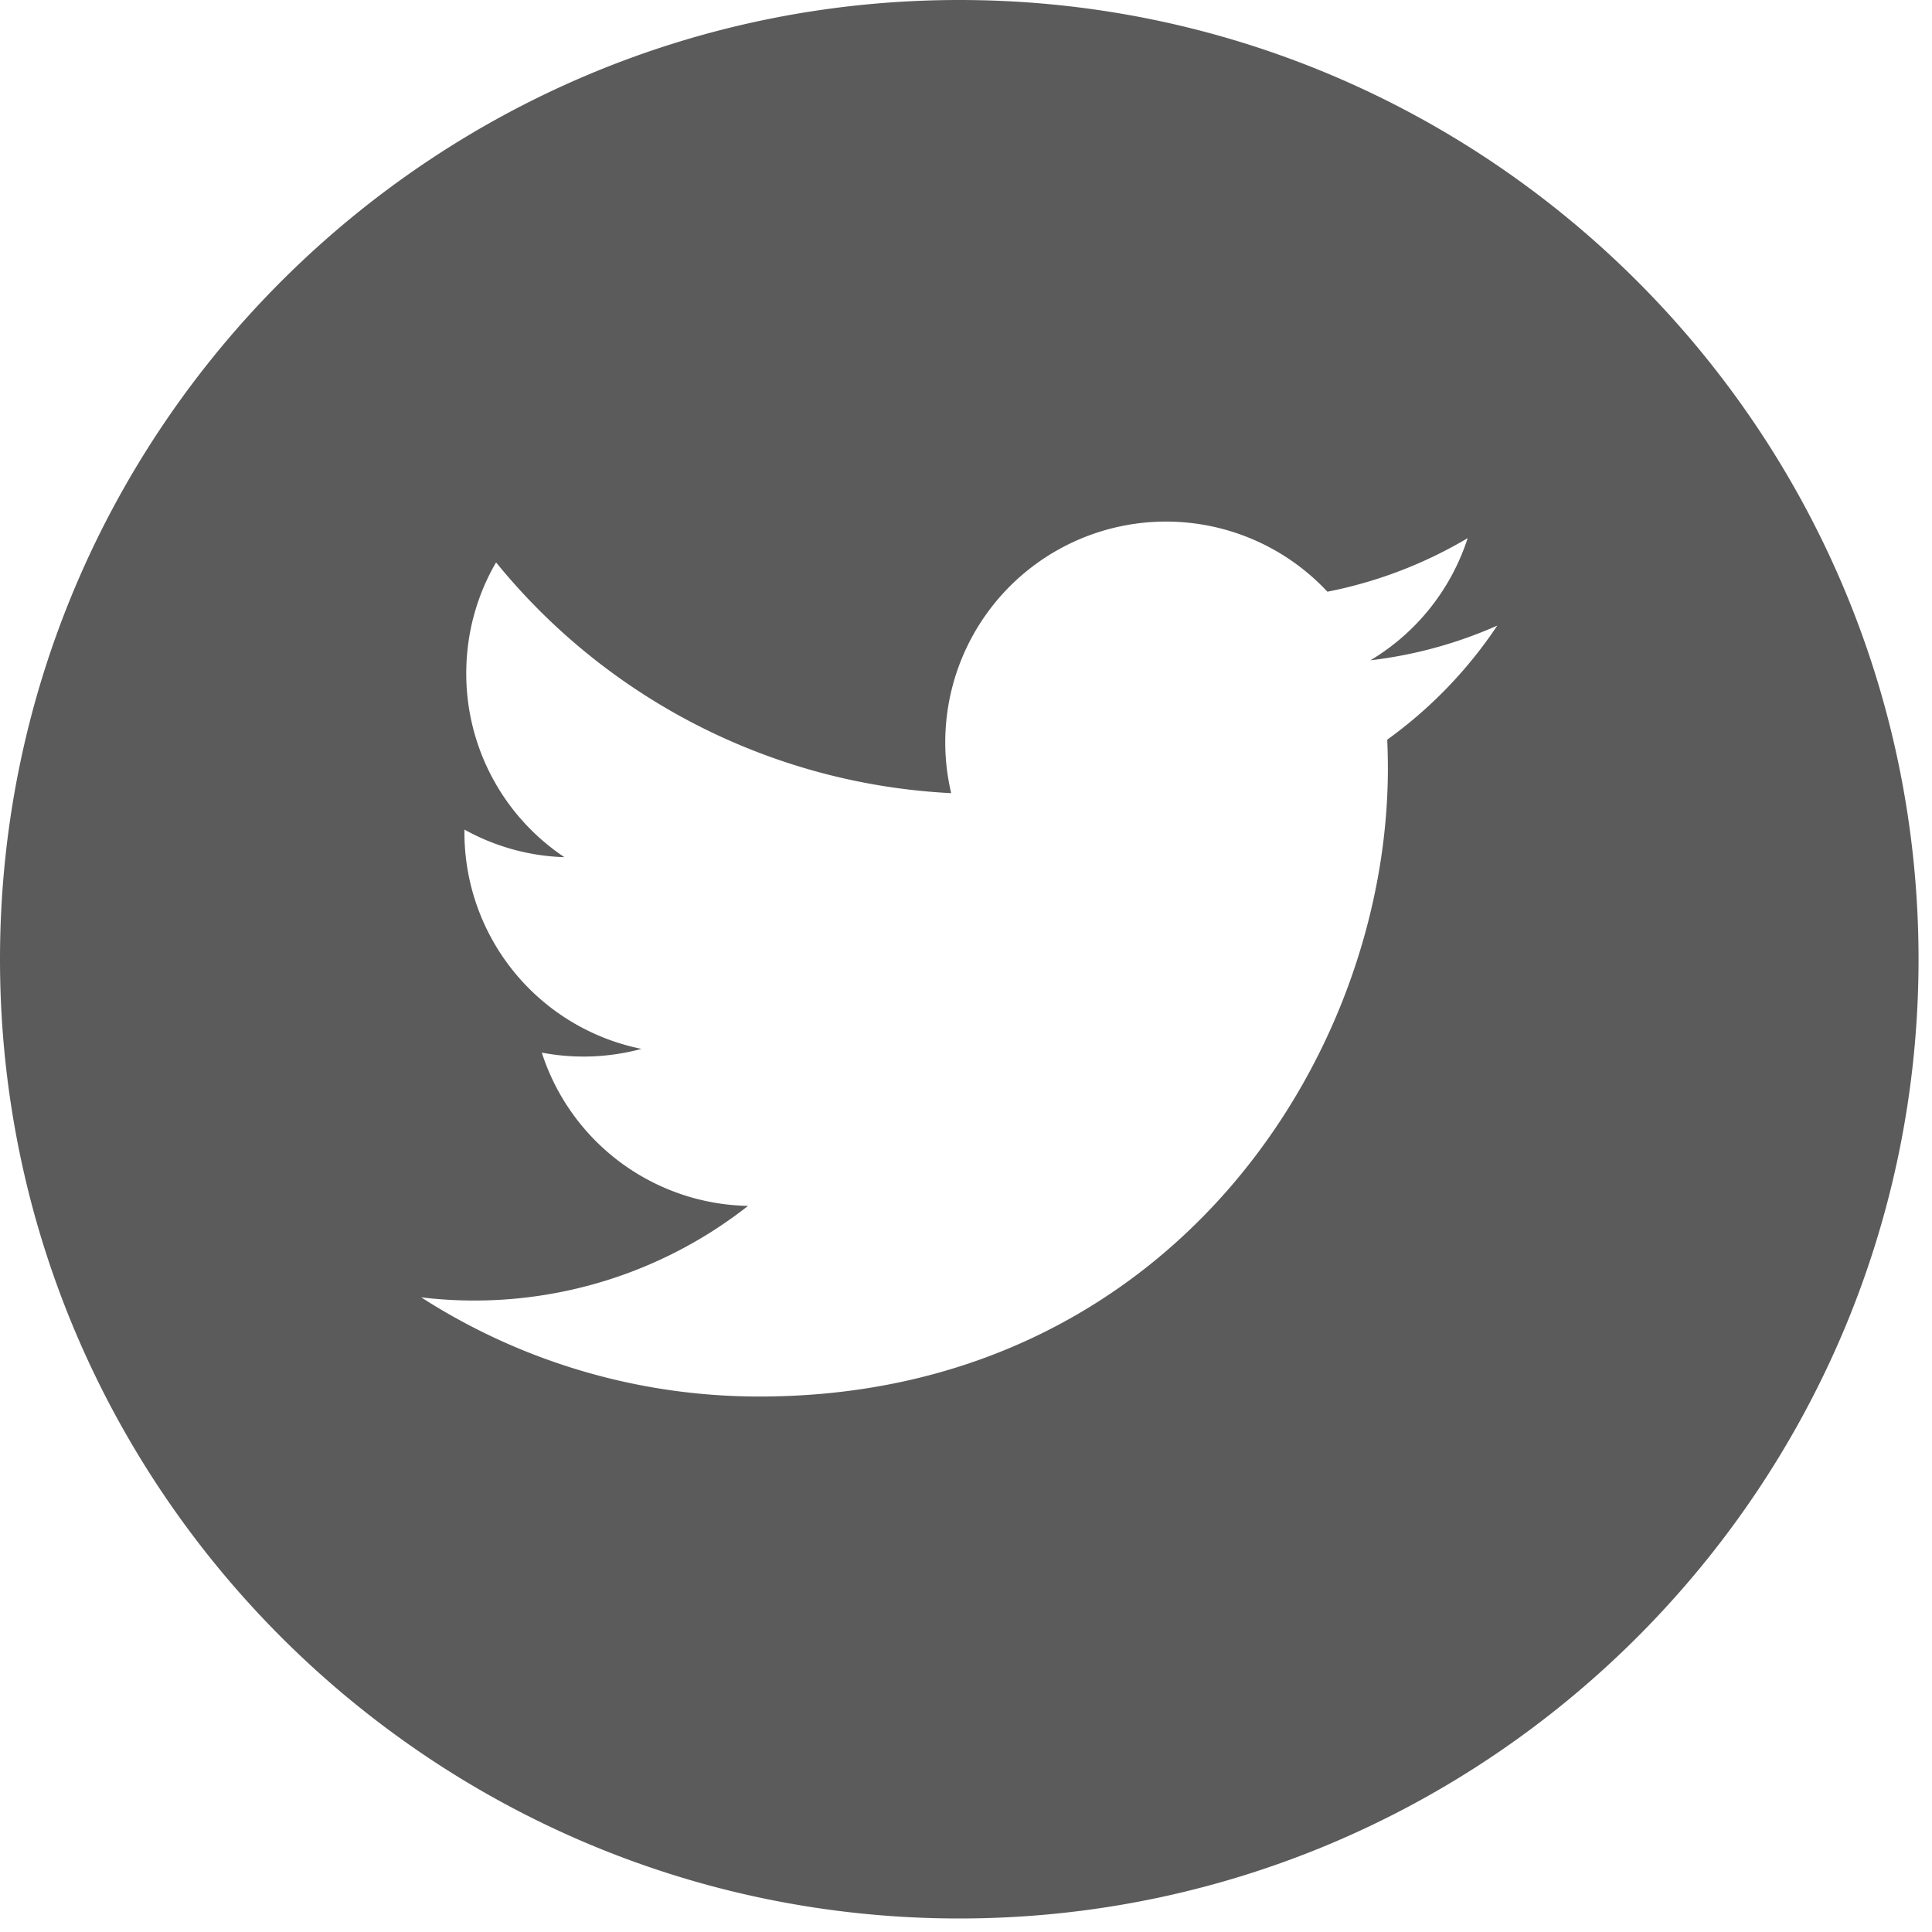
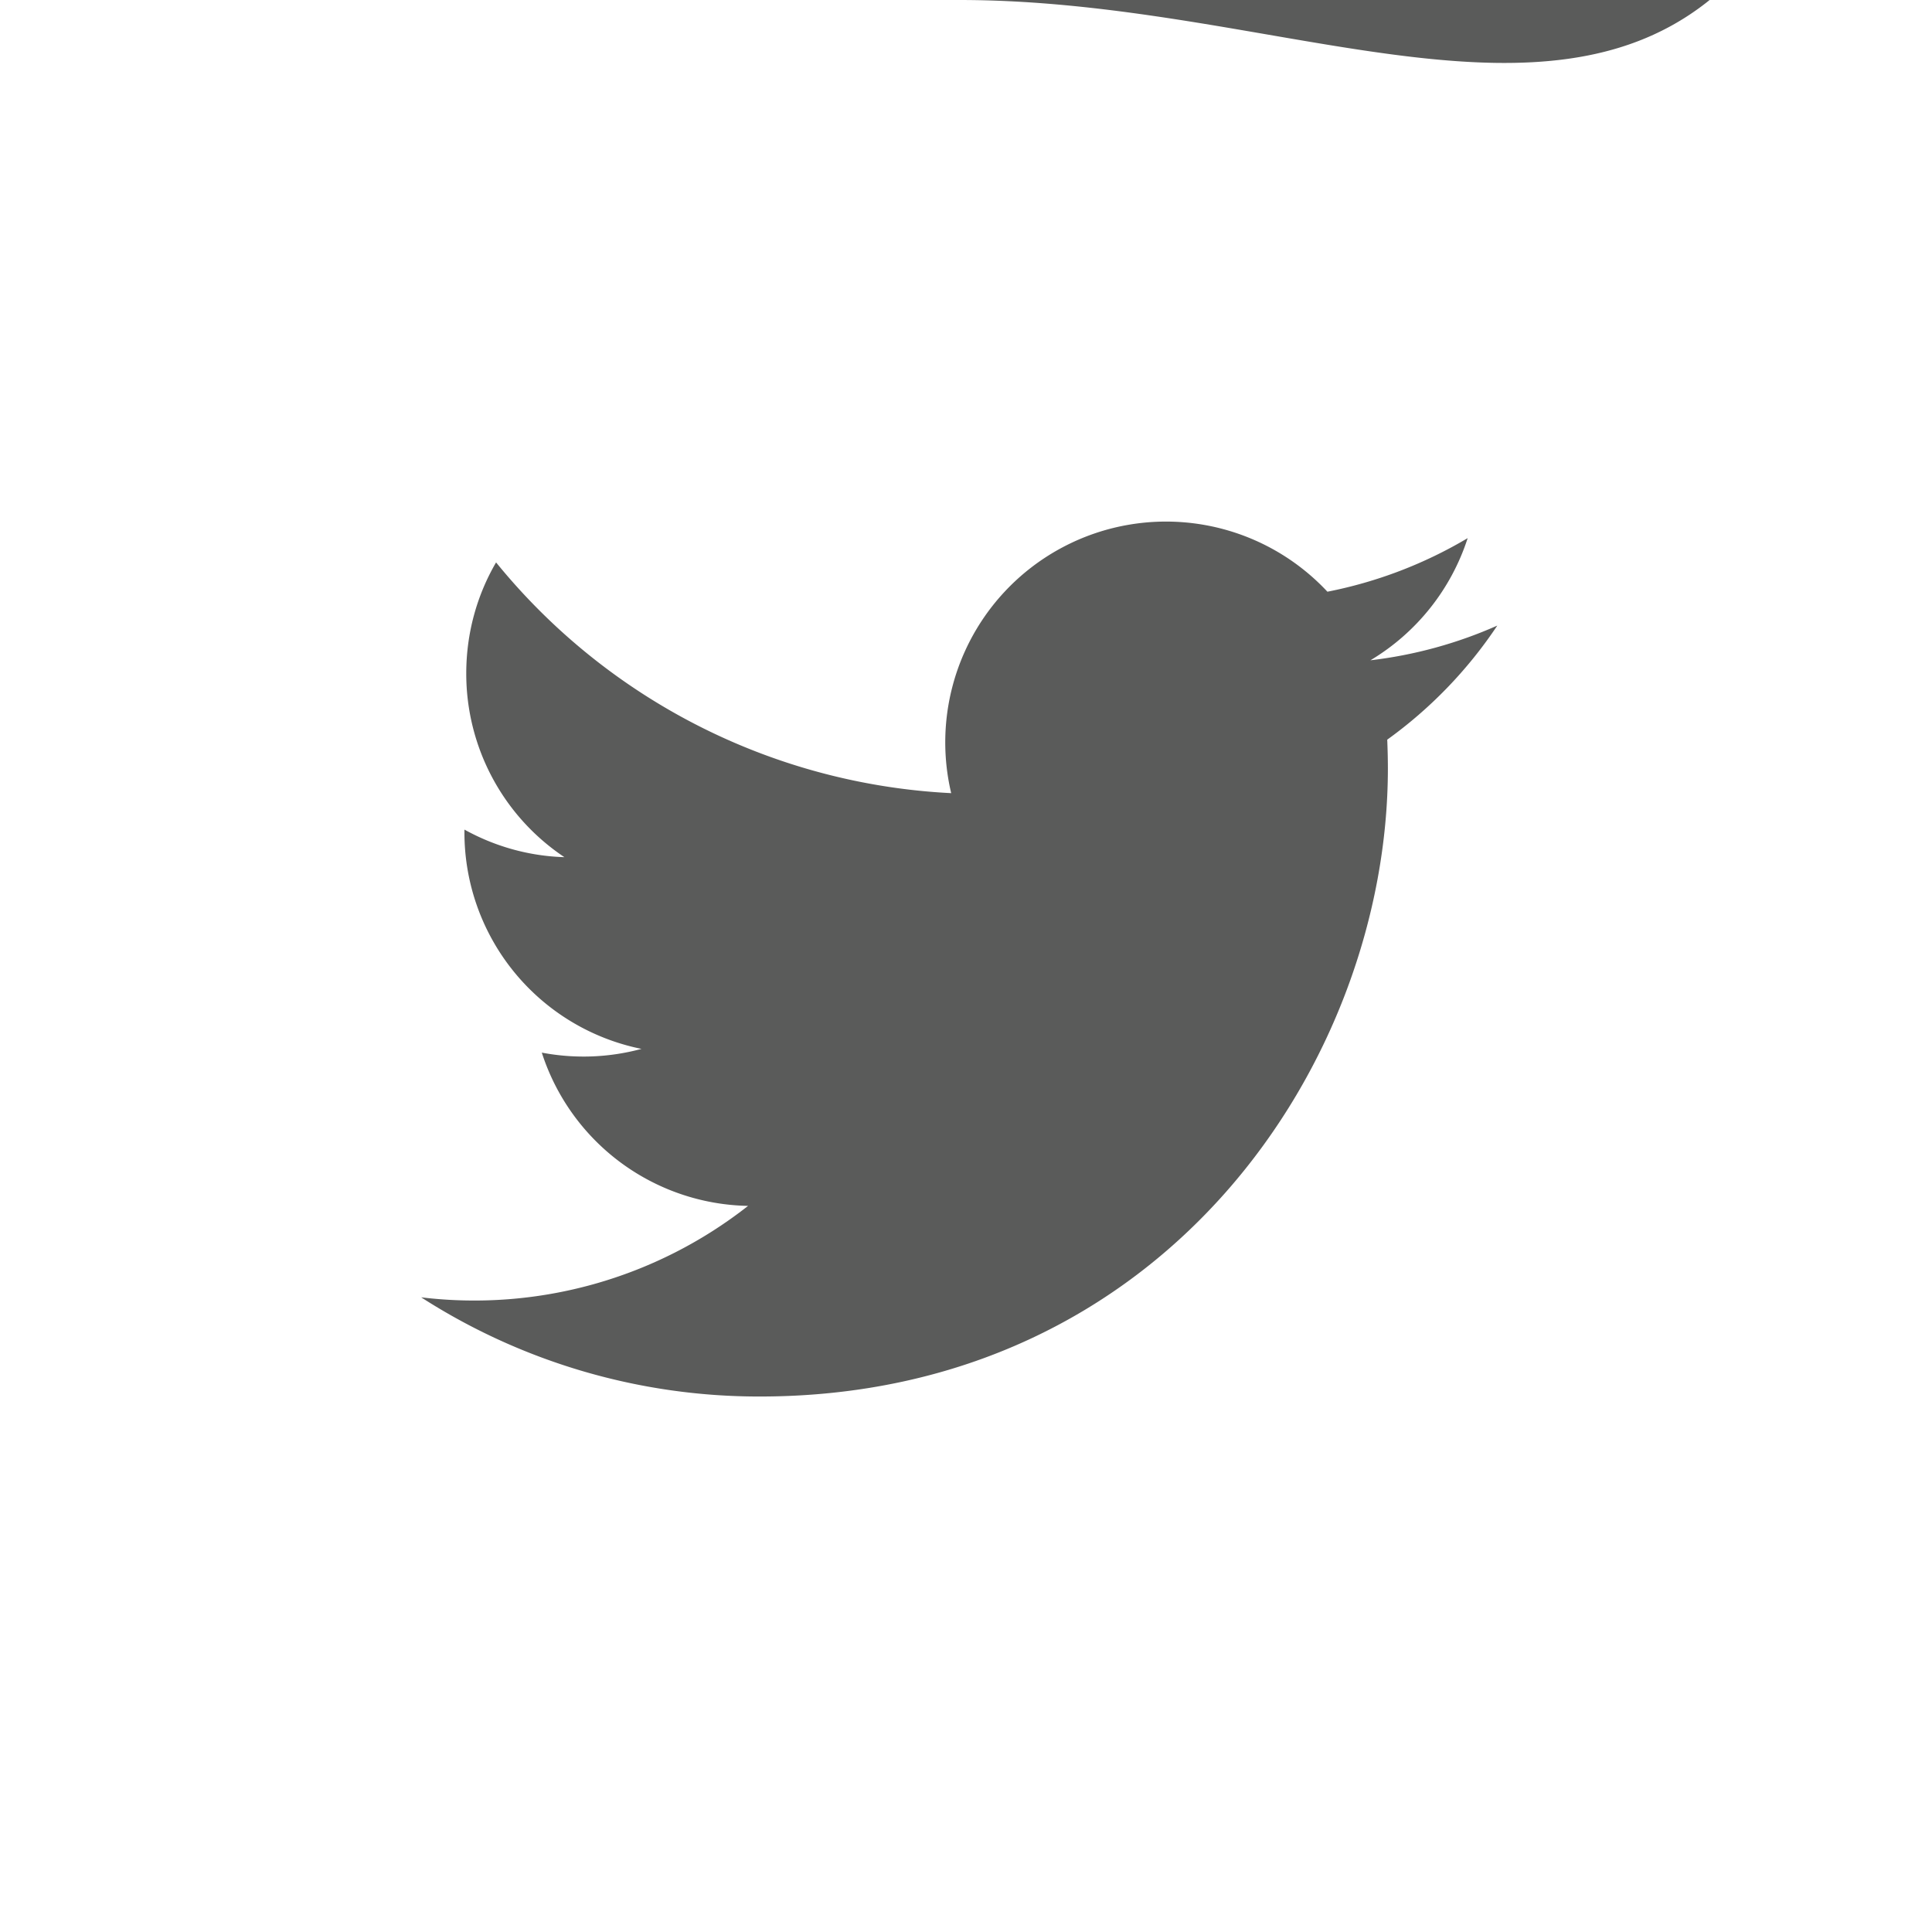
<svg xmlns="http://www.w3.org/2000/svg" width="30" height="30" viewBox="0 0 30 30">
-   <path fill="#0A0B09" fill-rule="nonzero" d="M14.896 0C6.682 0 0 6.682 0 14.896 0 23.108 6.682 29.79 14.896 29.79c8.212 0 14.895-6.683 14.895-14.895C29.791 6.682 23.11 0 14.896 0zm6.645 11.486c.006.148.01.297.01.446 0 4.53-3.448 9.753-9.756 9.753a9.698 9.698 0 0 1-5.255-1.54 6.881 6.881 0 0 0 5.076-1.42 3.432 3.432 0 0 1-3.203-2.38 3.456 3.456 0 0 0 1.548-.058 3.429 3.429 0 0 1-2.749-3.405c.462.256.99.411 1.552.428a3.426 3.426 0 0 1-1.524-2.853c0-.628.168-1.218.463-1.724a9.735 9.735 0 0 0 7.067 3.583 3.428 3.428 0 0 1 5.842-3.128 6.843 6.843 0 0 0 2.178-.832 3.444 3.444 0 0 1-1.51 1.897 6.816 6.816 0 0 0 1.97-.539 6.896 6.896 0 0 1-1.71 1.772z" opacity=".67" />
+   <path fill="#0A0B09" fill-rule="nonzero" d="M14.896 0c8.212 0 14.895-6.683 14.895-14.895C29.791 6.682 23.11 0 14.896 0zm6.645 11.486c.006.148.01.297.01.446 0 4.53-3.448 9.753-9.756 9.753a9.698 9.698 0 0 1-5.255-1.54 6.881 6.881 0 0 0 5.076-1.42 3.432 3.432 0 0 1-3.203-2.38 3.456 3.456 0 0 0 1.548-.058 3.429 3.429 0 0 1-2.749-3.405c.462.256.99.411 1.552.428a3.426 3.426 0 0 1-1.524-2.853c0-.628.168-1.218.463-1.724a9.735 9.735 0 0 0 7.067 3.583 3.428 3.428 0 0 1 5.842-3.128 6.843 6.843 0 0 0 2.178-.832 3.444 3.444 0 0 1-1.51 1.897 6.816 6.816 0 0 0 1.97-.539 6.896 6.896 0 0 1-1.71 1.772z" opacity=".67" />
</svg>